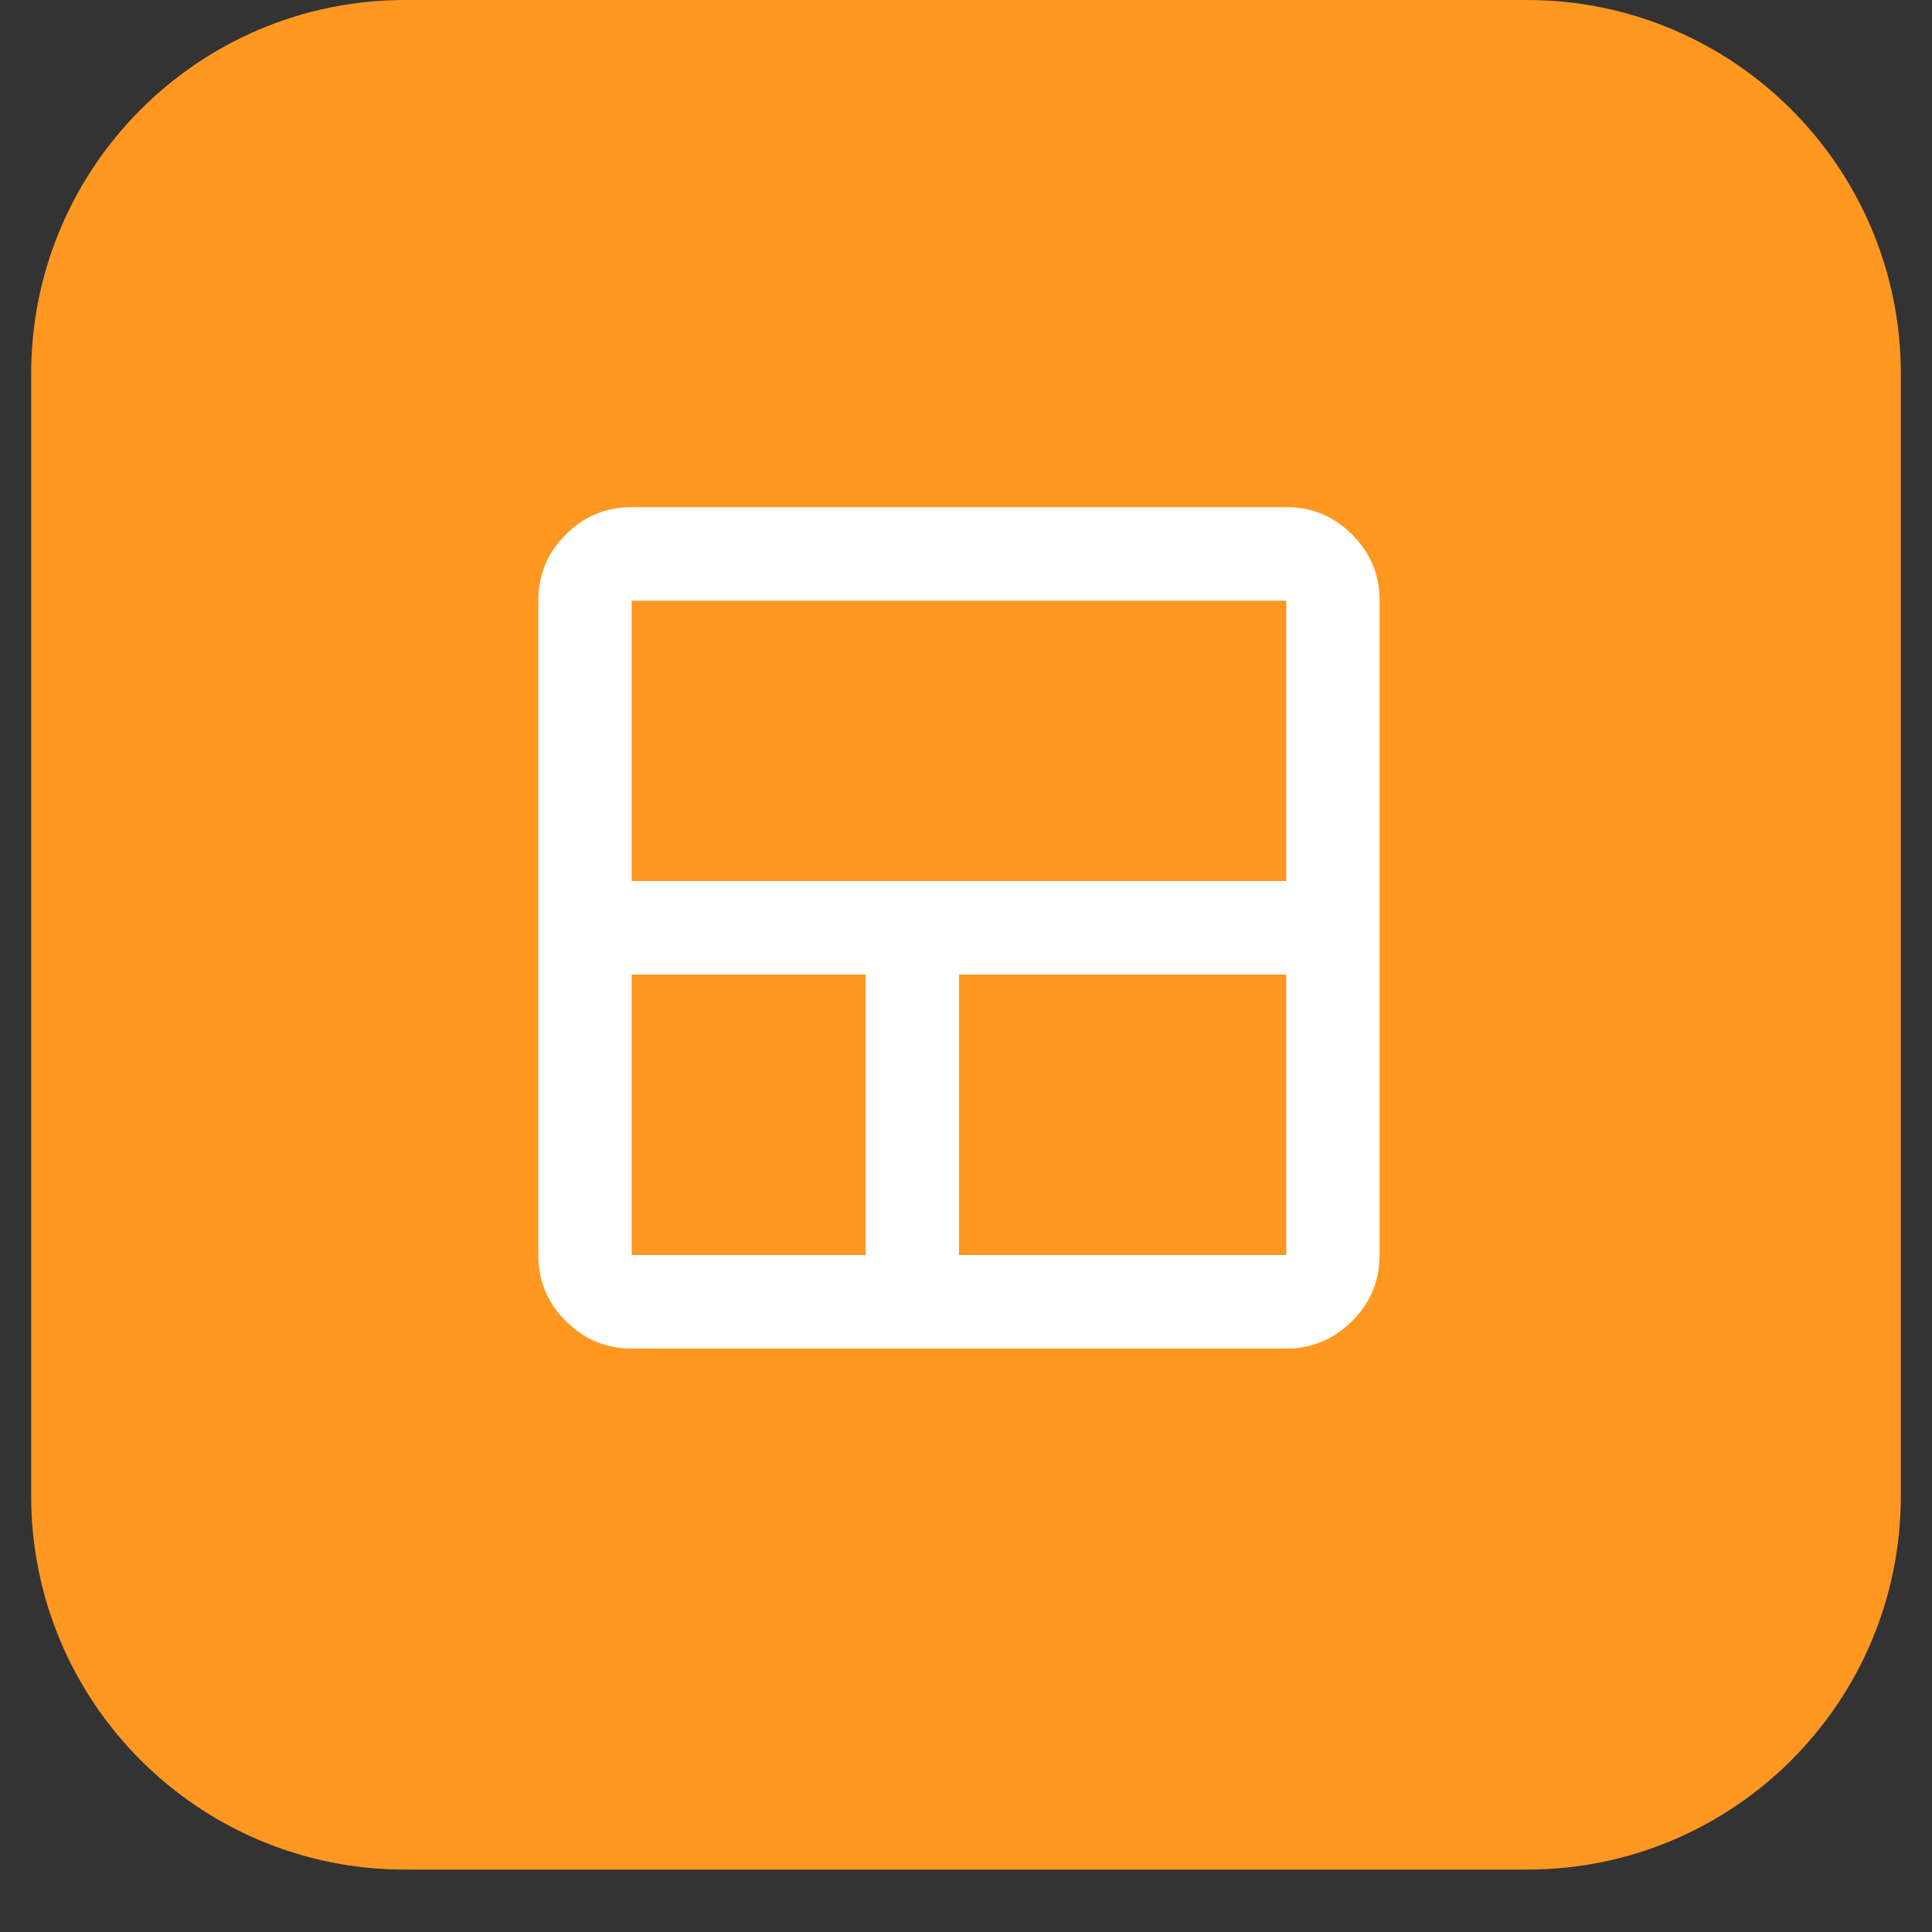
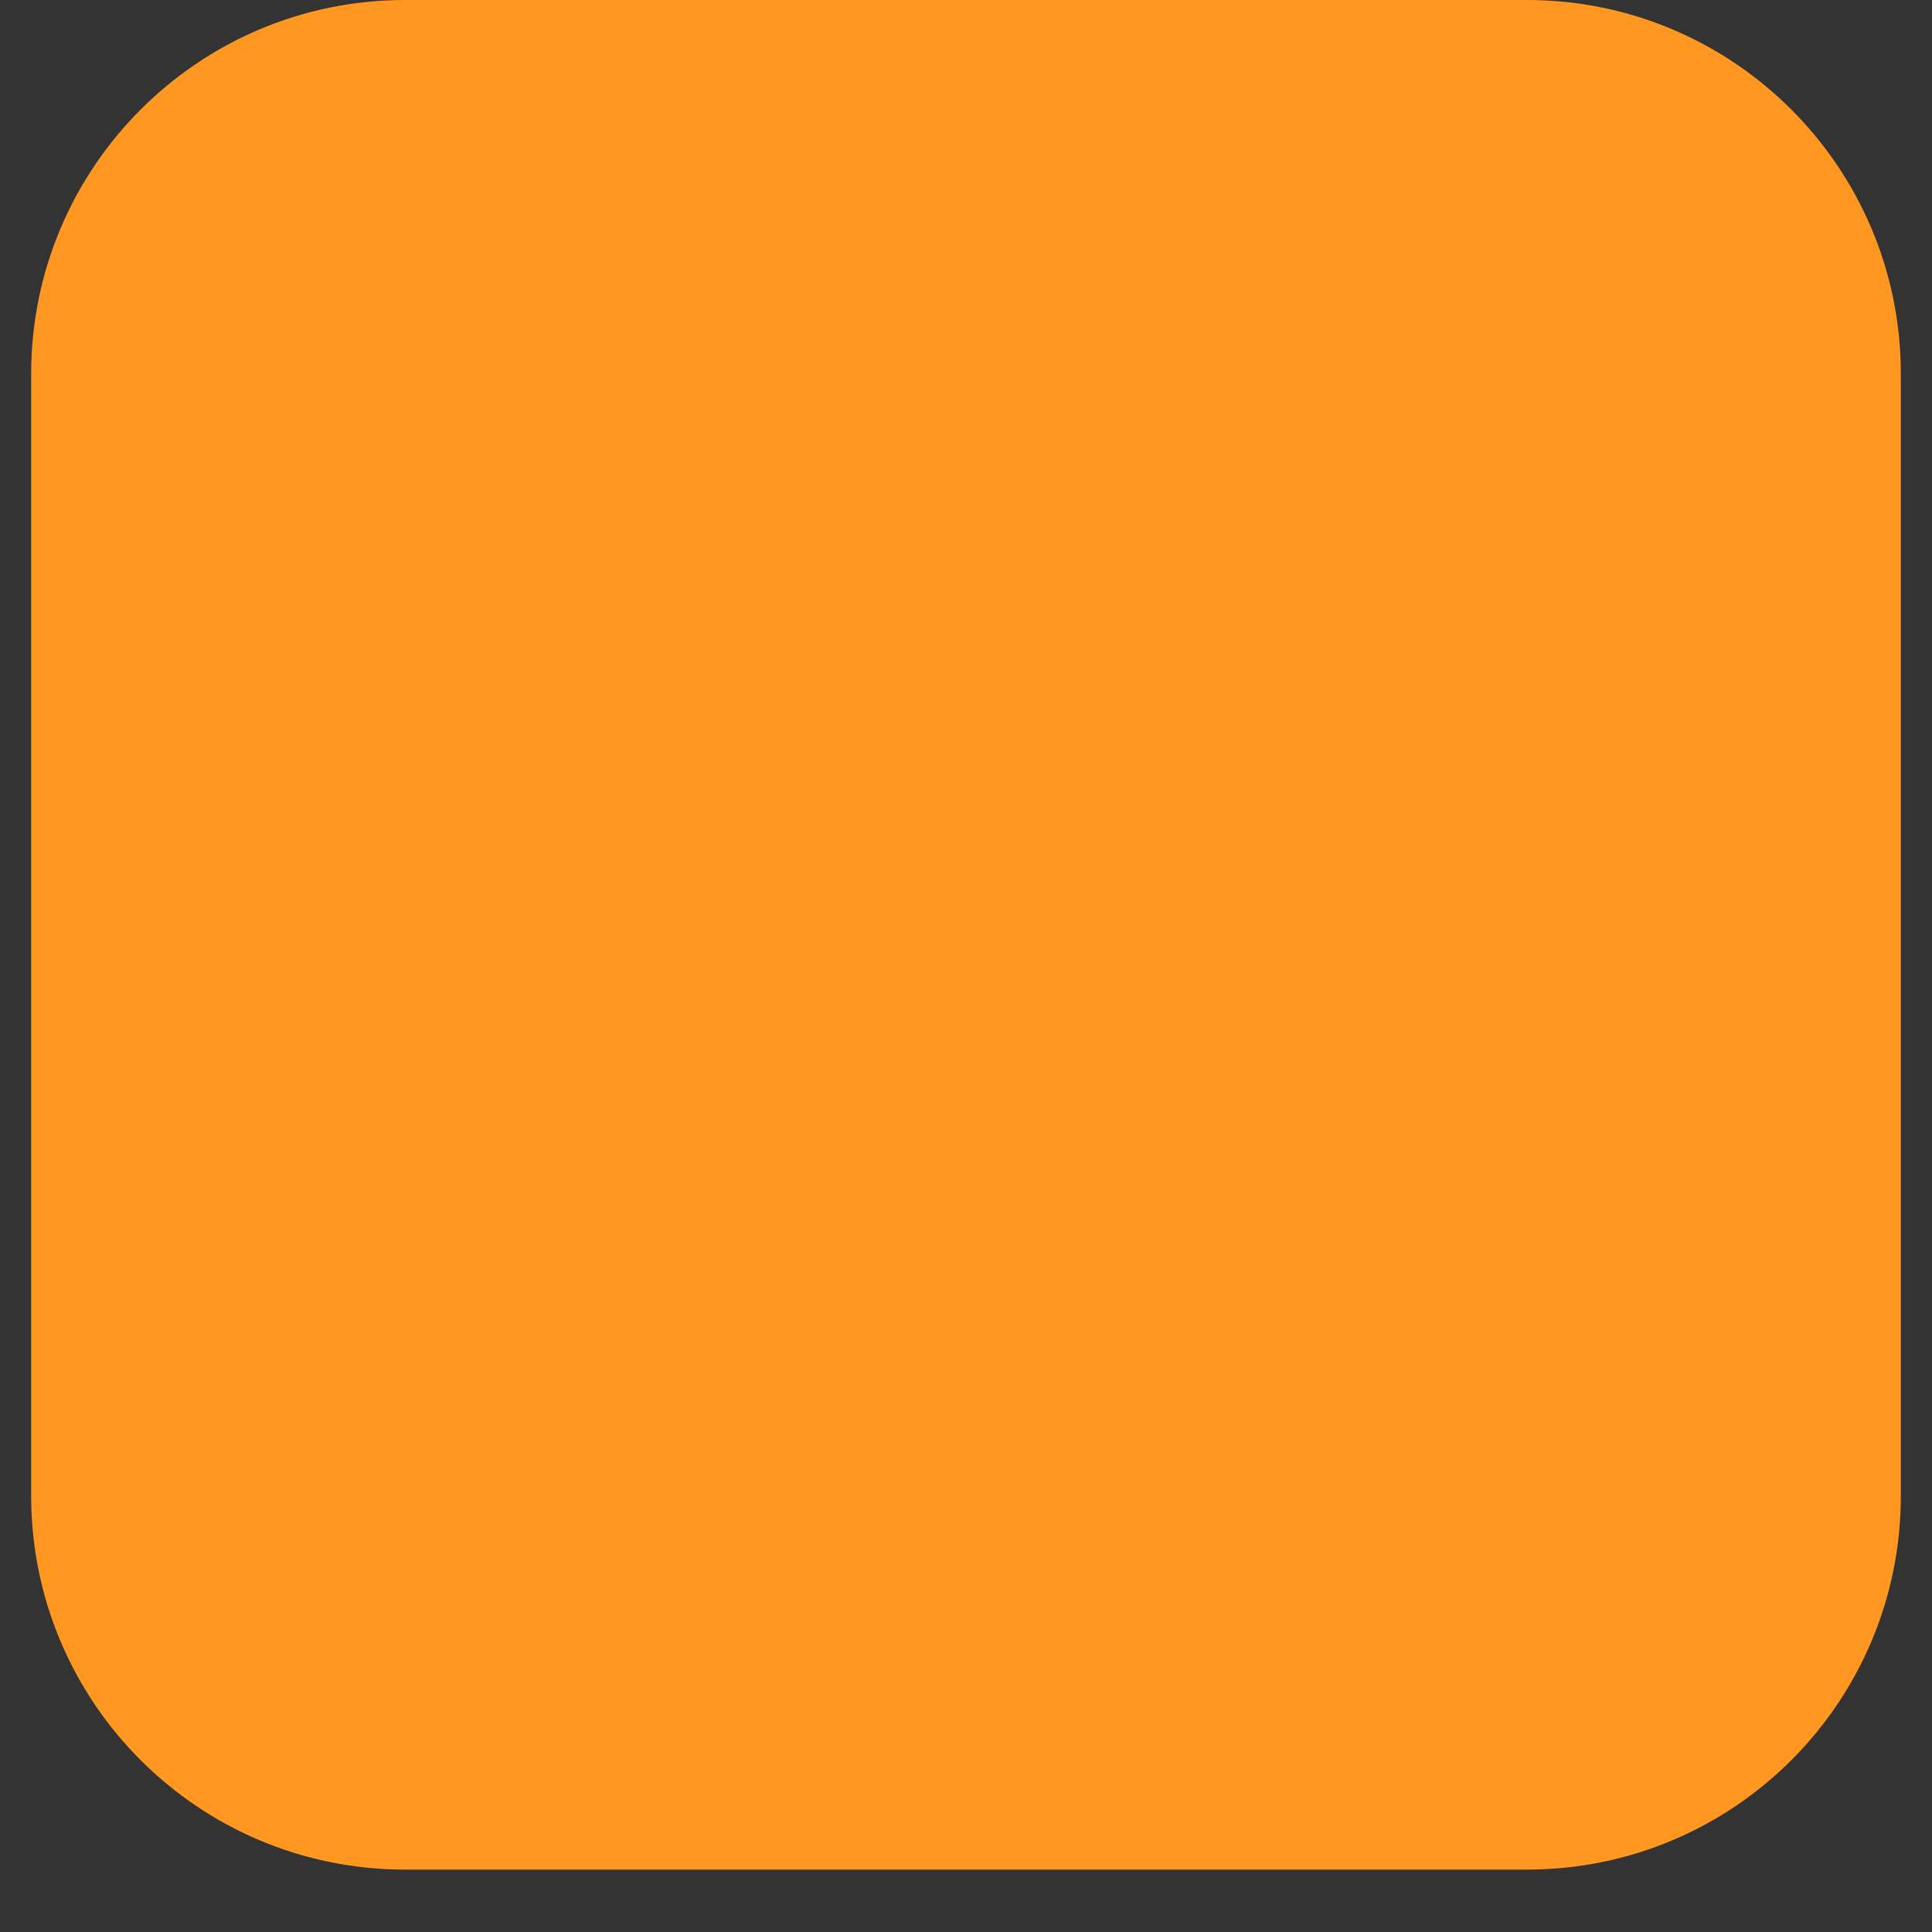
<svg xmlns="http://www.w3.org/2000/svg" width="40" zoomAndPan="magnify" viewBox="0 0 30 30" height="40" preserveAspectRatio="xMidYMid meet" version="1.2">
  <rect x="0" y="0" width="30" height="30" fill="#333333" stroke="none" />
  <defs>
    <clipPath id="eb252fb4cf">
      <path d="M 0.484 0 L 29.516 0 L 29.516 29.031 L 0.484 29.031 Z M 0.484 0 " />
    </clipPath>
    <clipPath id="eef49800e2">
      <path d="M 6.289 0 L 23.711 0 C 26.918 0 29.516 2.602 29.516 5.805 L 29.516 23.227 C 29.516 26.434 26.918 29.031 23.711 29.031 L 6.289 29.031 C 3.082 29.031 0.484 26.434 0.484 23.227 L 0.484 5.805 C 0.484 2.602 3.082 0 6.289 0 Z M 6.289 0 " />
    </clipPath>
  </defs>
  <g id="cb74a0466e">
    <g clip-rule="nonzero" clip-path="url(#eb252fb4cf)">
      <g clip-rule="nonzero" clip-path="url(#eef49800e2)">
        <path style=" stroke:none;fill-rule:nonzero;fill:#ff9720;fill-opacity:1;" d="M 0.484 0 L 29.516 0 L 29.516 29.031 L 0.484 29.031 Z M 0.484 0 " />
      </g>
    </g>
-     <path style=" stroke:none;fill-rule:nonzero;fill:#ffffff;fill-opacity:1;" d="M 9.809 20.941 C 9.41 20.941 9.07 20.797 8.785 20.512 C 8.5 20.23 8.359 19.887 8.359 19.488 L 8.359 9.328 C 8.359 8.926 8.5 8.586 8.785 8.301 C 9.07 8.016 9.41 7.875 9.809 7.875 L 19.973 7.875 C 20.371 7.875 20.711 8.016 20.996 8.301 C 21.281 8.586 21.422 8.926 21.422 9.328 L 21.422 19.488 C 21.422 19.887 21.281 20.23 20.996 20.512 C 20.711 20.797 20.371 20.941 19.973 20.941 Z M 13.441 19.488 L 13.441 15.133 L 9.809 15.133 L 9.809 19.488 Z M 14.891 19.488 L 19.973 19.488 L 19.973 15.133 L 14.891 15.133 Z M 9.809 13.68 L 19.973 13.68 L 19.973 9.328 L 9.809 9.328 Z M 9.809 13.68 " />
  </g>
</svg>